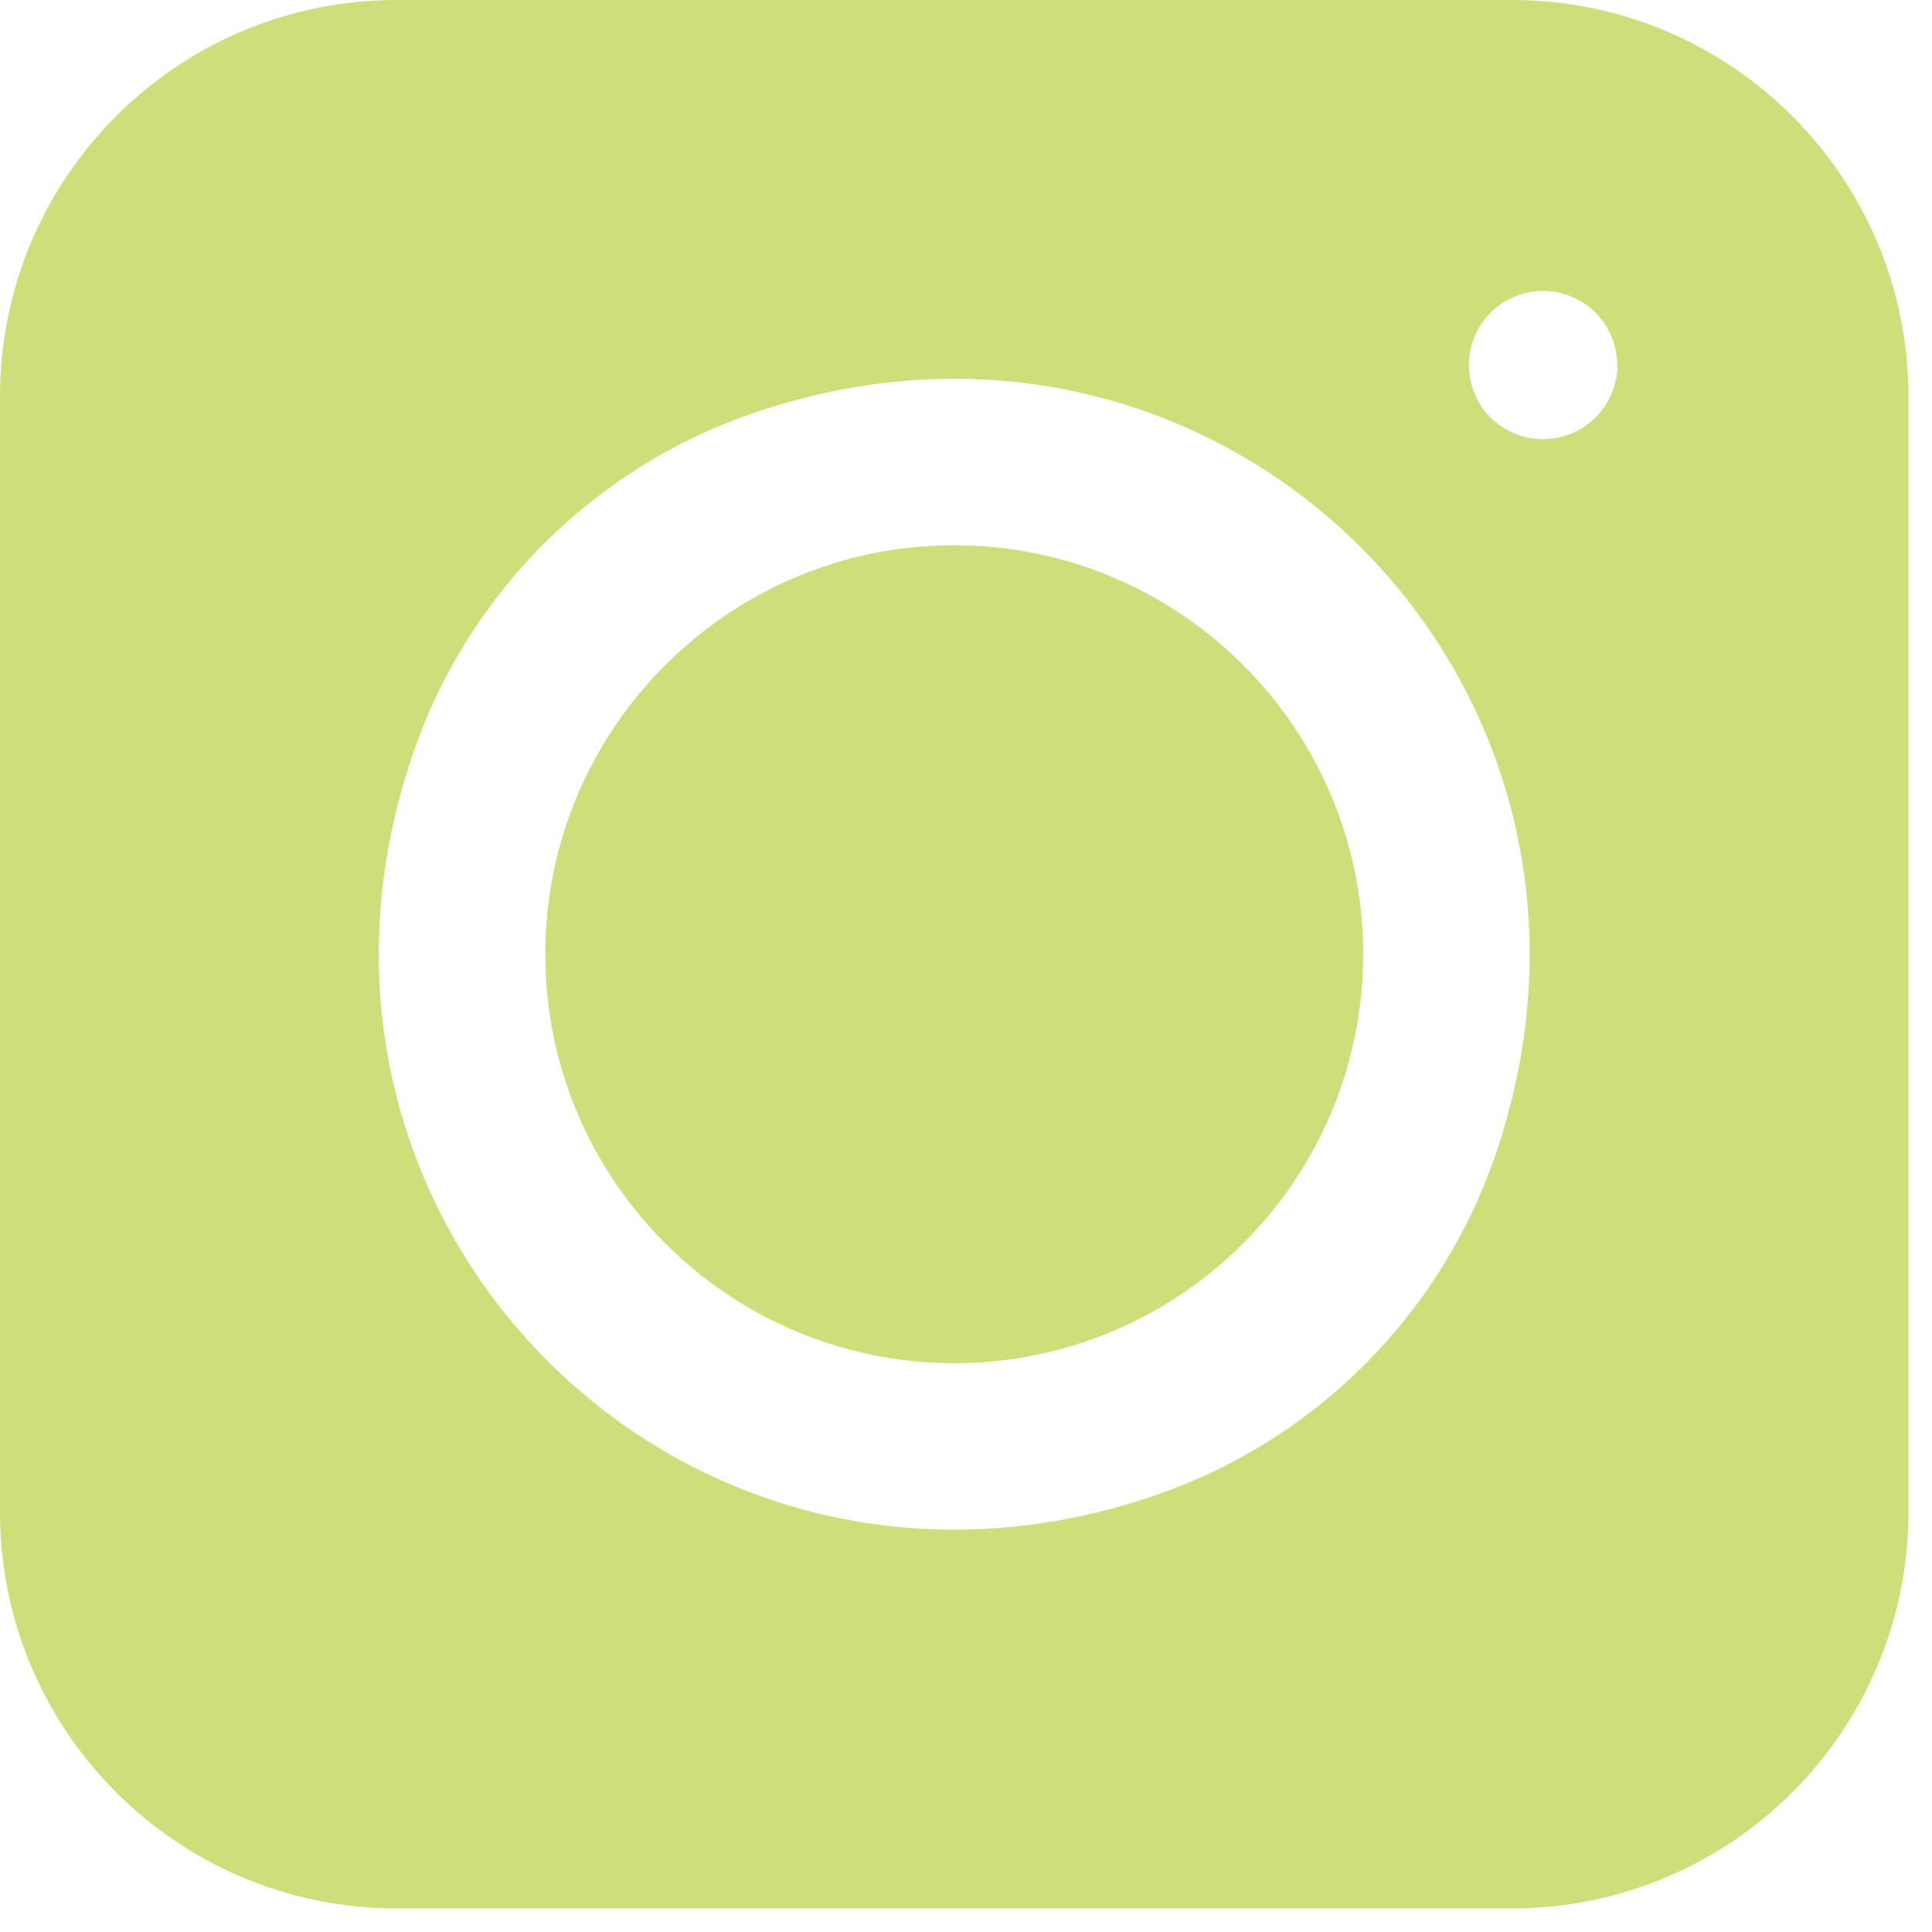
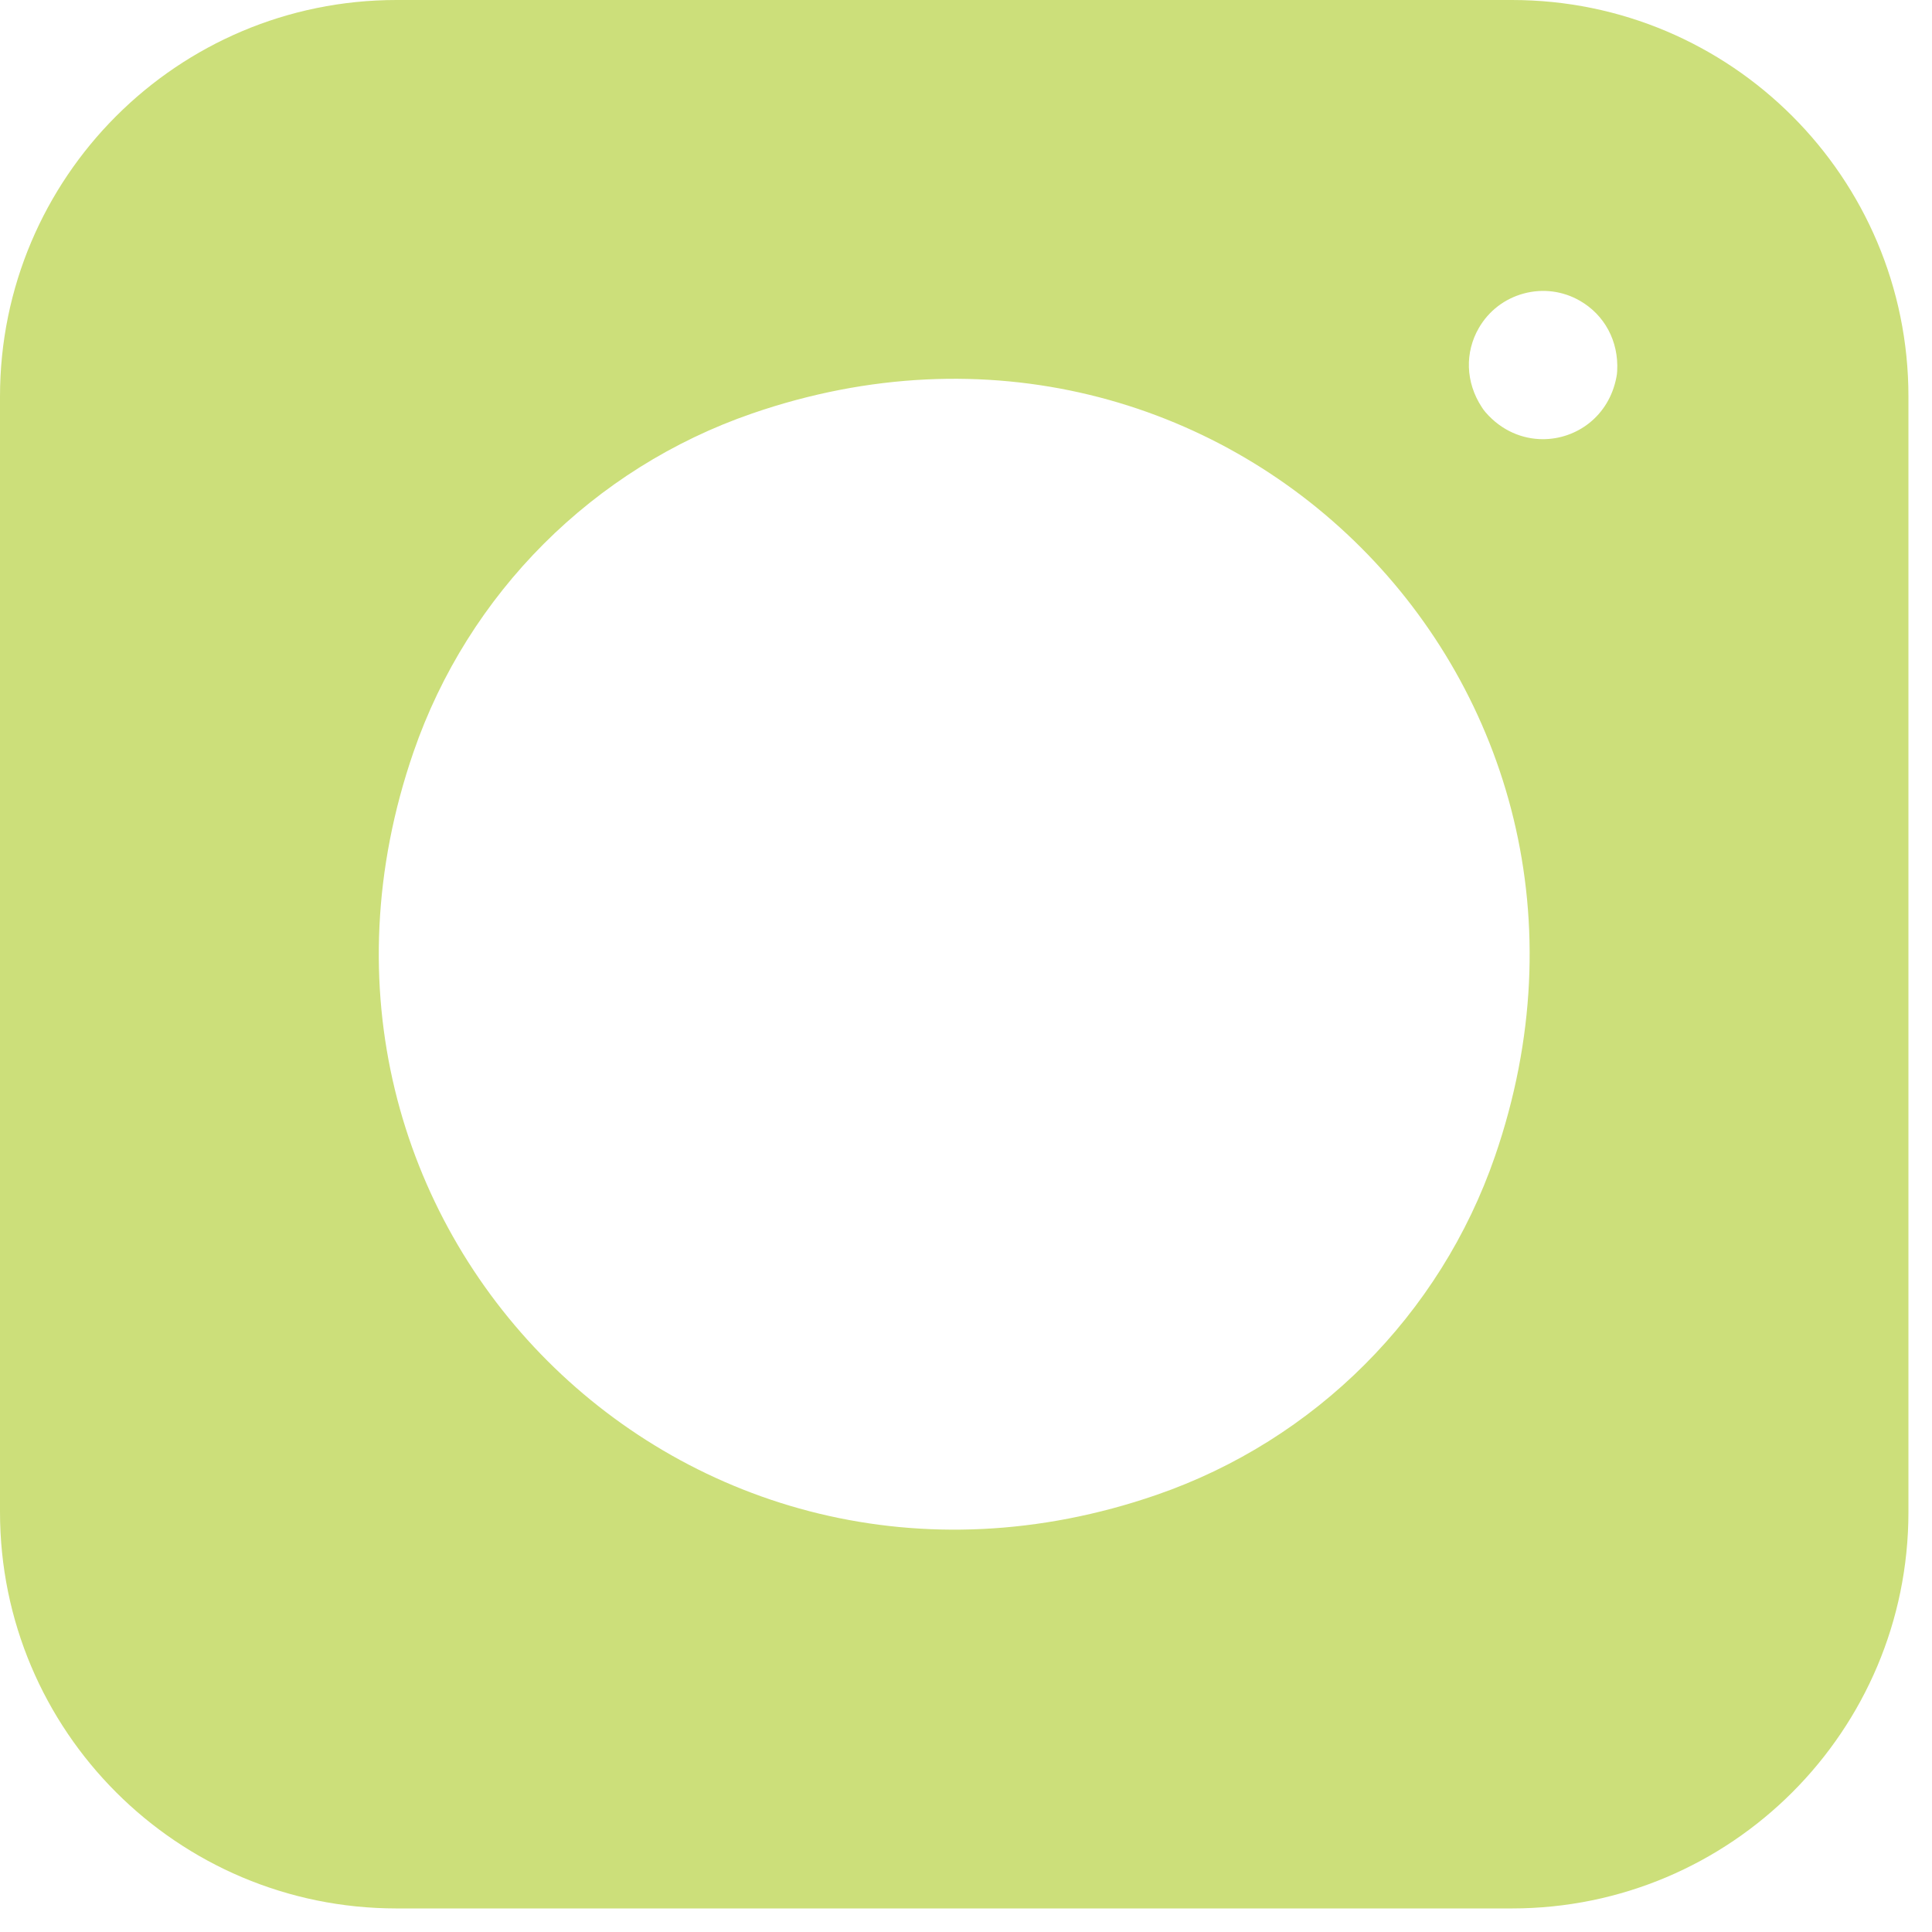
<svg xmlns="http://www.w3.org/2000/svg" width="41" height="41" viewBox="0 0 41 41" fill="none">
  <path d="M0 8.415L0 32.085C0 36.733 3.767 40.5 8.415 40.5L32.085 40.5C36.733 40.5 40.5 36.733 40.5 32.085L40.5 8.415C40.5 3.767 36.733 0 32.085 0L8.415 0C3.767 0 0 3.767 0 8.415ZM24.54 31.725C14.551 35.172 5.328 25.949 8.775 15.96C9.936 12.593 12.593 9.936 15.96 8.775C25.949 5.328 35.172 14.551 31.725 24.54C30.564 27.907 27.907 30.564 24.54 31.725V31.725ZM34.303 8.004C34.144 8.836 33.456 9.32 32.743 9.32C32.309 9.32 31.867 9.141 31.529 8.753C31.499 8.718 31.471 8.682 31.447 8.643C31.097 8.109 31.086 7.475 31.383 6.961C31.593 6.597 31.933 6.337 32.339 6.228C32.744 6.119 33.169 6.175 33.532 6.385C34.047 6.682 34.354 7.237 34.319 7.873C34.317 7.916 34.312 7.961 34.303 8.004Z" fill="#CCDF7A" />
-   <path d="M20.25 11.571C15.464 11.571 11.572 15.464 11.572 20.25C11.572 25.036 15.464 28.929 20.25 28.929C25.036 28.929 28.929 25.036 28.929 20.25C28.929 15.464 25.036 11.571 20.25 11.571Z" fill="#CCDF7A" />
</svg>